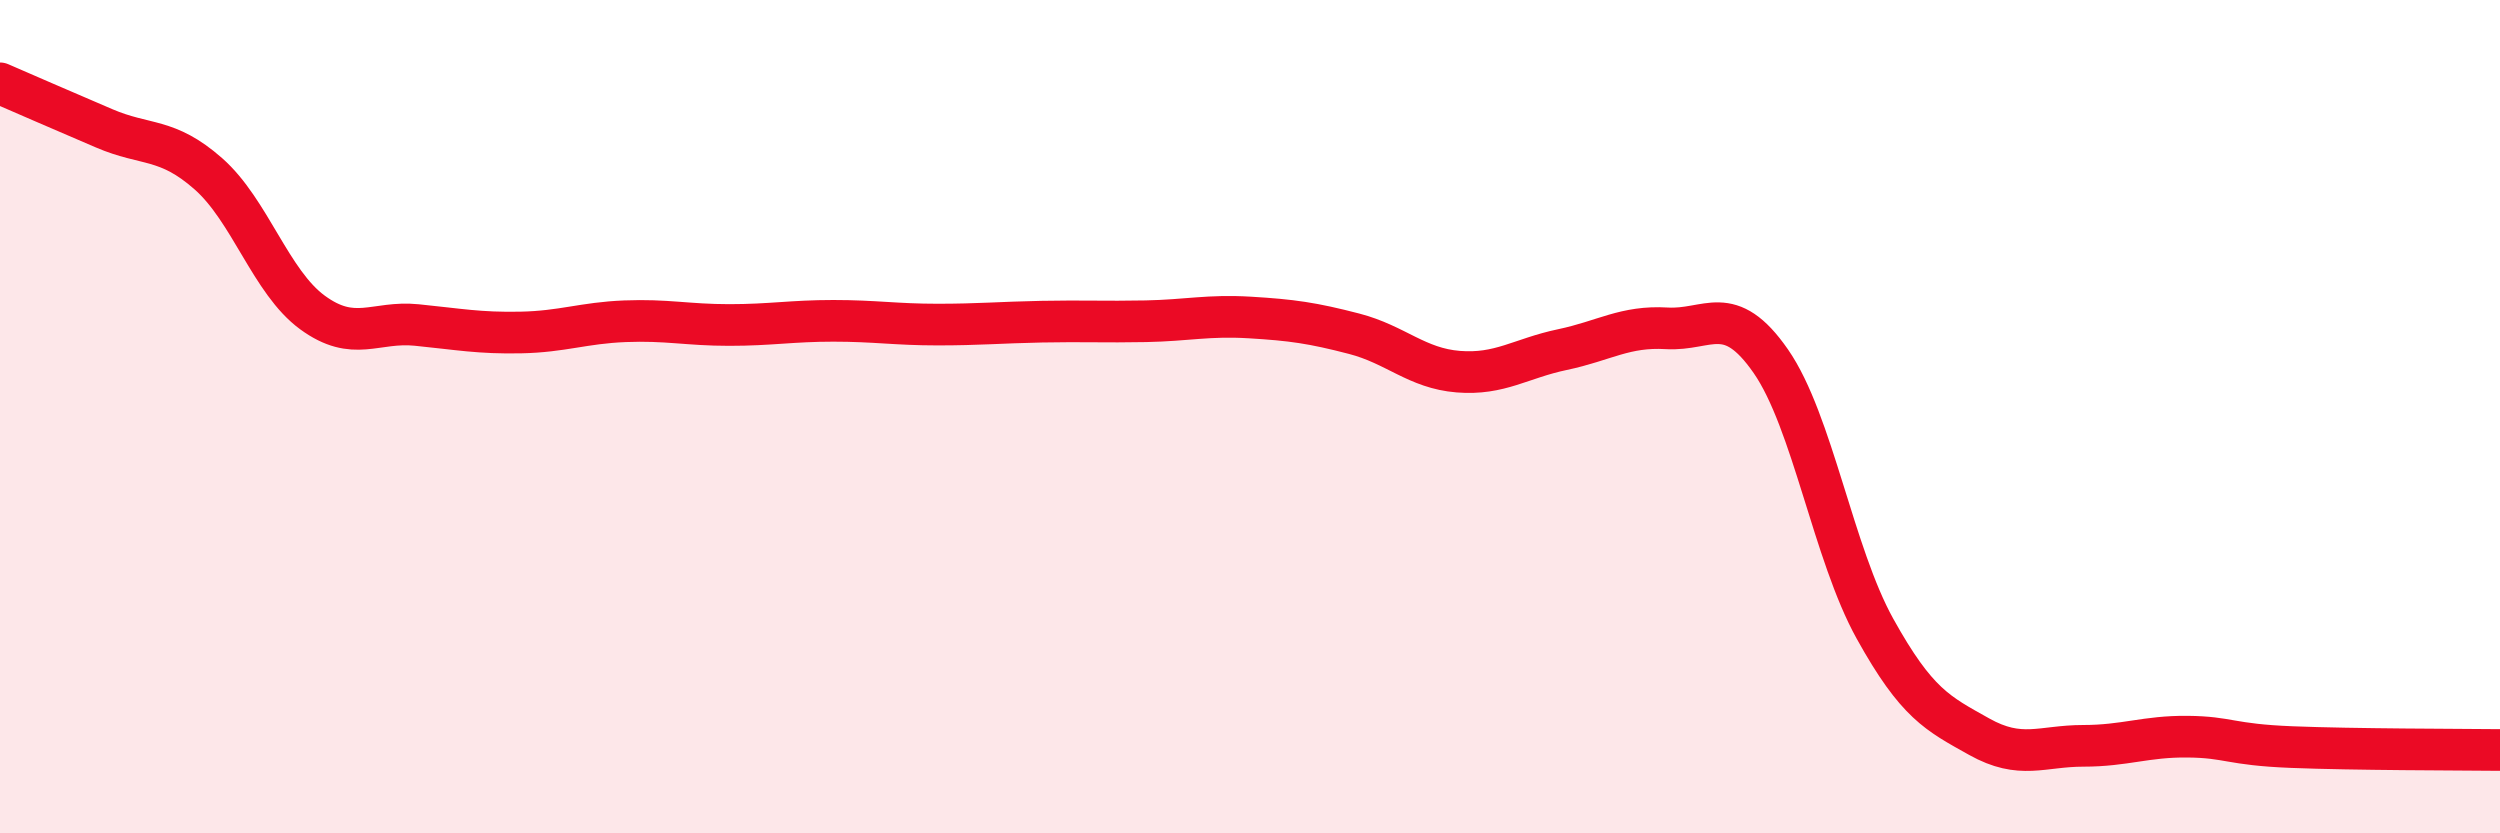
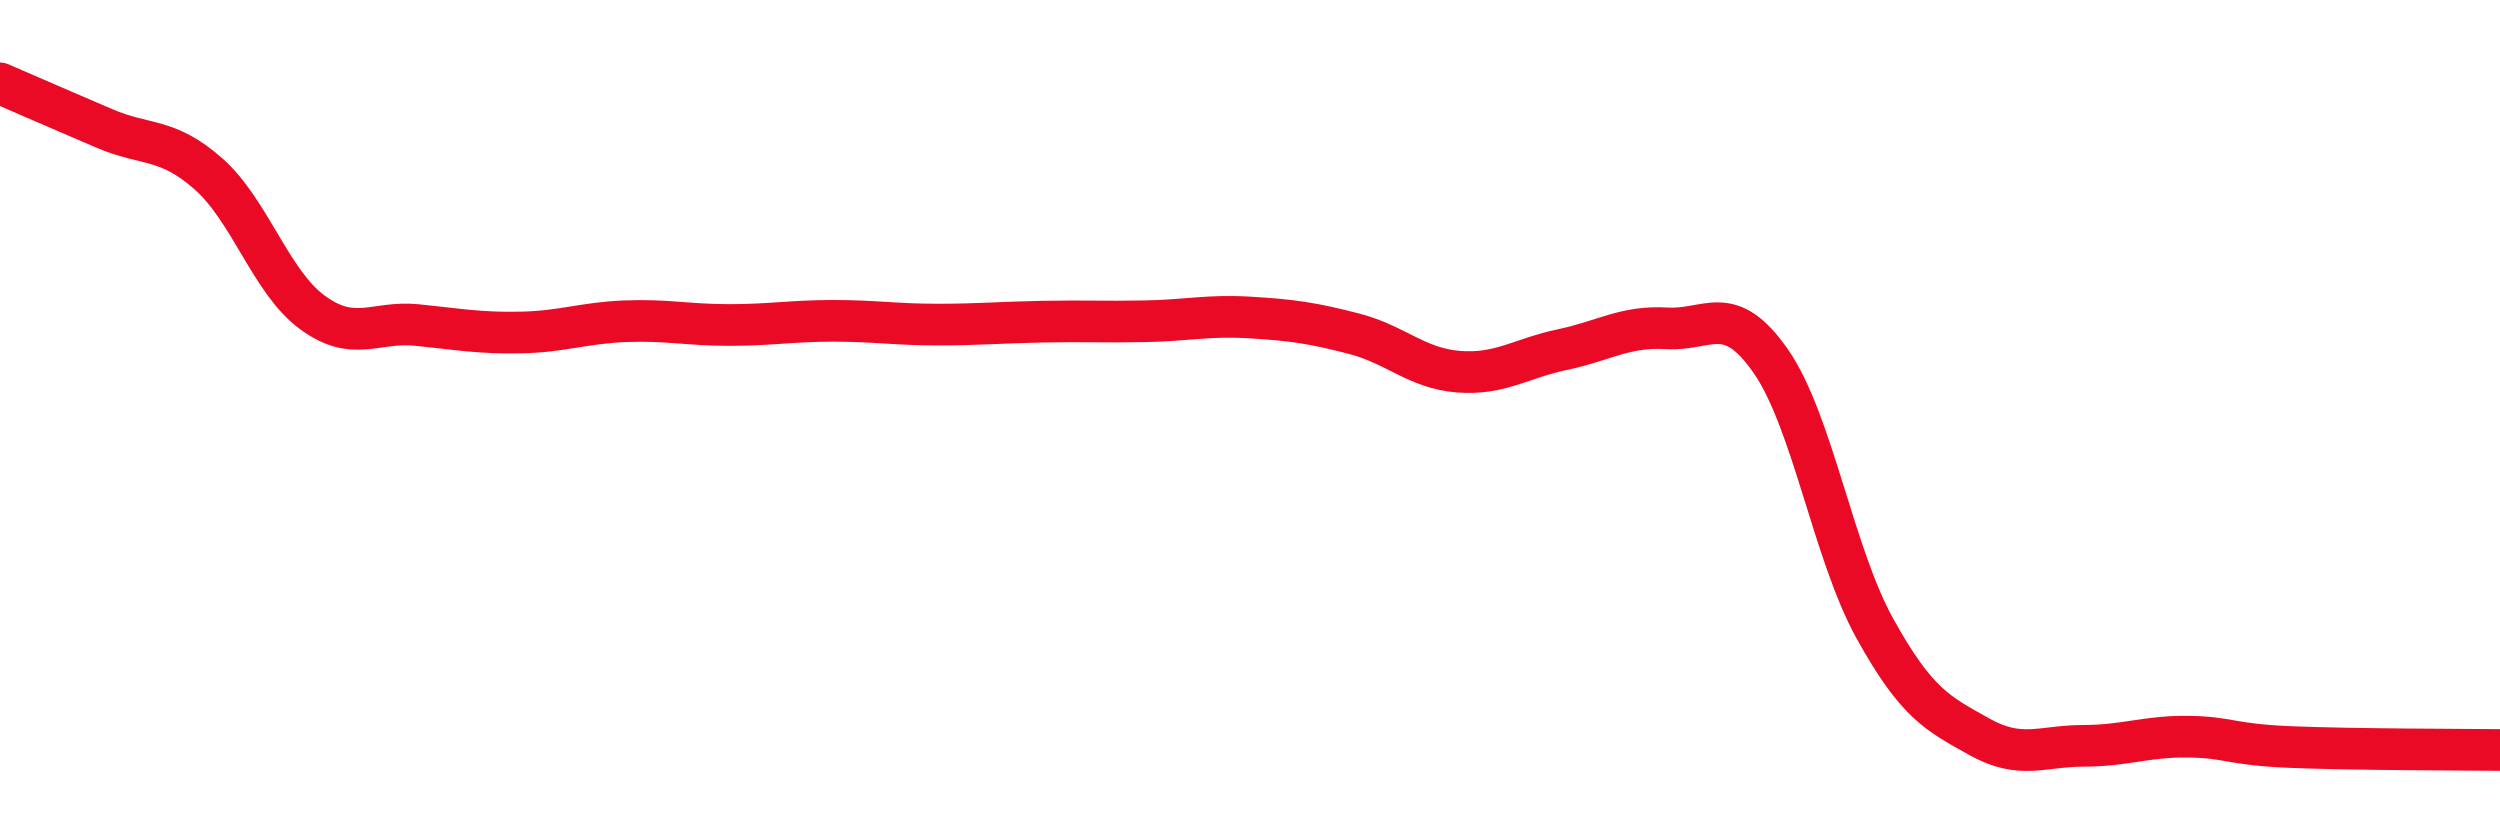
<svg xmlns="http://www.w3.org/2000/svg" width="60" height="20" viewBox="0 0 60 20">
-   <path d="M 0,2 C 0.5,2.22 1.5,2.65 2.5,3.08 C 3.5,3.51 4,3.29 5,4.17 C 6,5.05 6.5,6.77 7.5,7.5 C 8.5,8.23 9,7.7 10,7.8 C 11,7.9 11.5,8 12.5,7.98 C 13.5,7.96 14,7.75 15,7.71 C 16,7.67 16.5,7.8 17.5,7.8 C 18.5,7.8 19,7.7 20,7.7 C 21,7.7 21.5,7.79 22.5,7.79 C 23.5,7.79 24,7.74 25,7.72 C 26,7.7 26.5,7.73 27.5,7.71 C 28.5,7.69 29,7.56 30,7.62 C 31,7.68 31.5,7.75 32.5,8.01 C 33.5,8.27 34,8.84 35,8.92 C 36,9 36.5,8.6 37.5,8.39 C 38.5,8.18 39,7.82 40,7.88 C 41,7.94 41.5,7.23 42.5,8.67 C 43.5,10.11 44,13.29 45,15.09 C 46,16.89 46.5,17.12 47.5,17.68 C 48.5,18.24 49,17.9 50,17.9 C 51,17.9 51.5,17.67 52.5,17.68 C 53.5,17.69 53.5,17.87 55,17.93 C 56.5,17.99 59,17.99 60,18L60 20L0 20Z" fill="#EB0A25" opacity="0.1" stroke-linecap="round" stroke-linejoin="round" />
  <path d="M 0,2 C 0.5,2.22 1.5,2.65 2.5,3.08 C 3.5,3.51 4,3.29 5,4.17 C 6,5.05 6.5,6.77 7.5,7.5 C 8.5,8.23 9,7.7 10,7.8 C 11,7.9 11.5,8 12.5,7.98 C 13.5,7.96 14,7.75 15,7.71 C 16,7.67 16.5,7.8 17.5,7.8 C 18.5,7.8 19,7.7 20,7.7 C 21,7.7 21.5,7.79 22.5,7.79 C 23.5,7.79 24,7.74 25,7.72 C 26,7.7 26.5,7.73 27.5,7.71 C 28.5,7.69 29,7.56 30,7.62 C 31,7.68 31.5,7.75 32.5,8.01 C 33.5,8.27 34,8.84 35,8.92 C 36,9 36.5,8.6 37.5,8.39 C 38.5,8.18 39,7.82 40,7.88 C 41,7.94 41.5,7.23 42.5,8.67 C 43.5,10.11 44,13.29 45,15.09 C 46,16.89 46.5,17.12 47.5,17.68 C 48.5,18.24 49,17.9 50,17.9 C 51,17.9 51.5,17.67 52.5,17.68 C 53.5,17.69 53.5,17.87 55,17.93 C 56.5,17.99 59,17.99 60,18" stroke="#EB0A25" stroke-width="1" fill="none" stroke-linecap="round" stroke-linejoin="round" />
</svg>